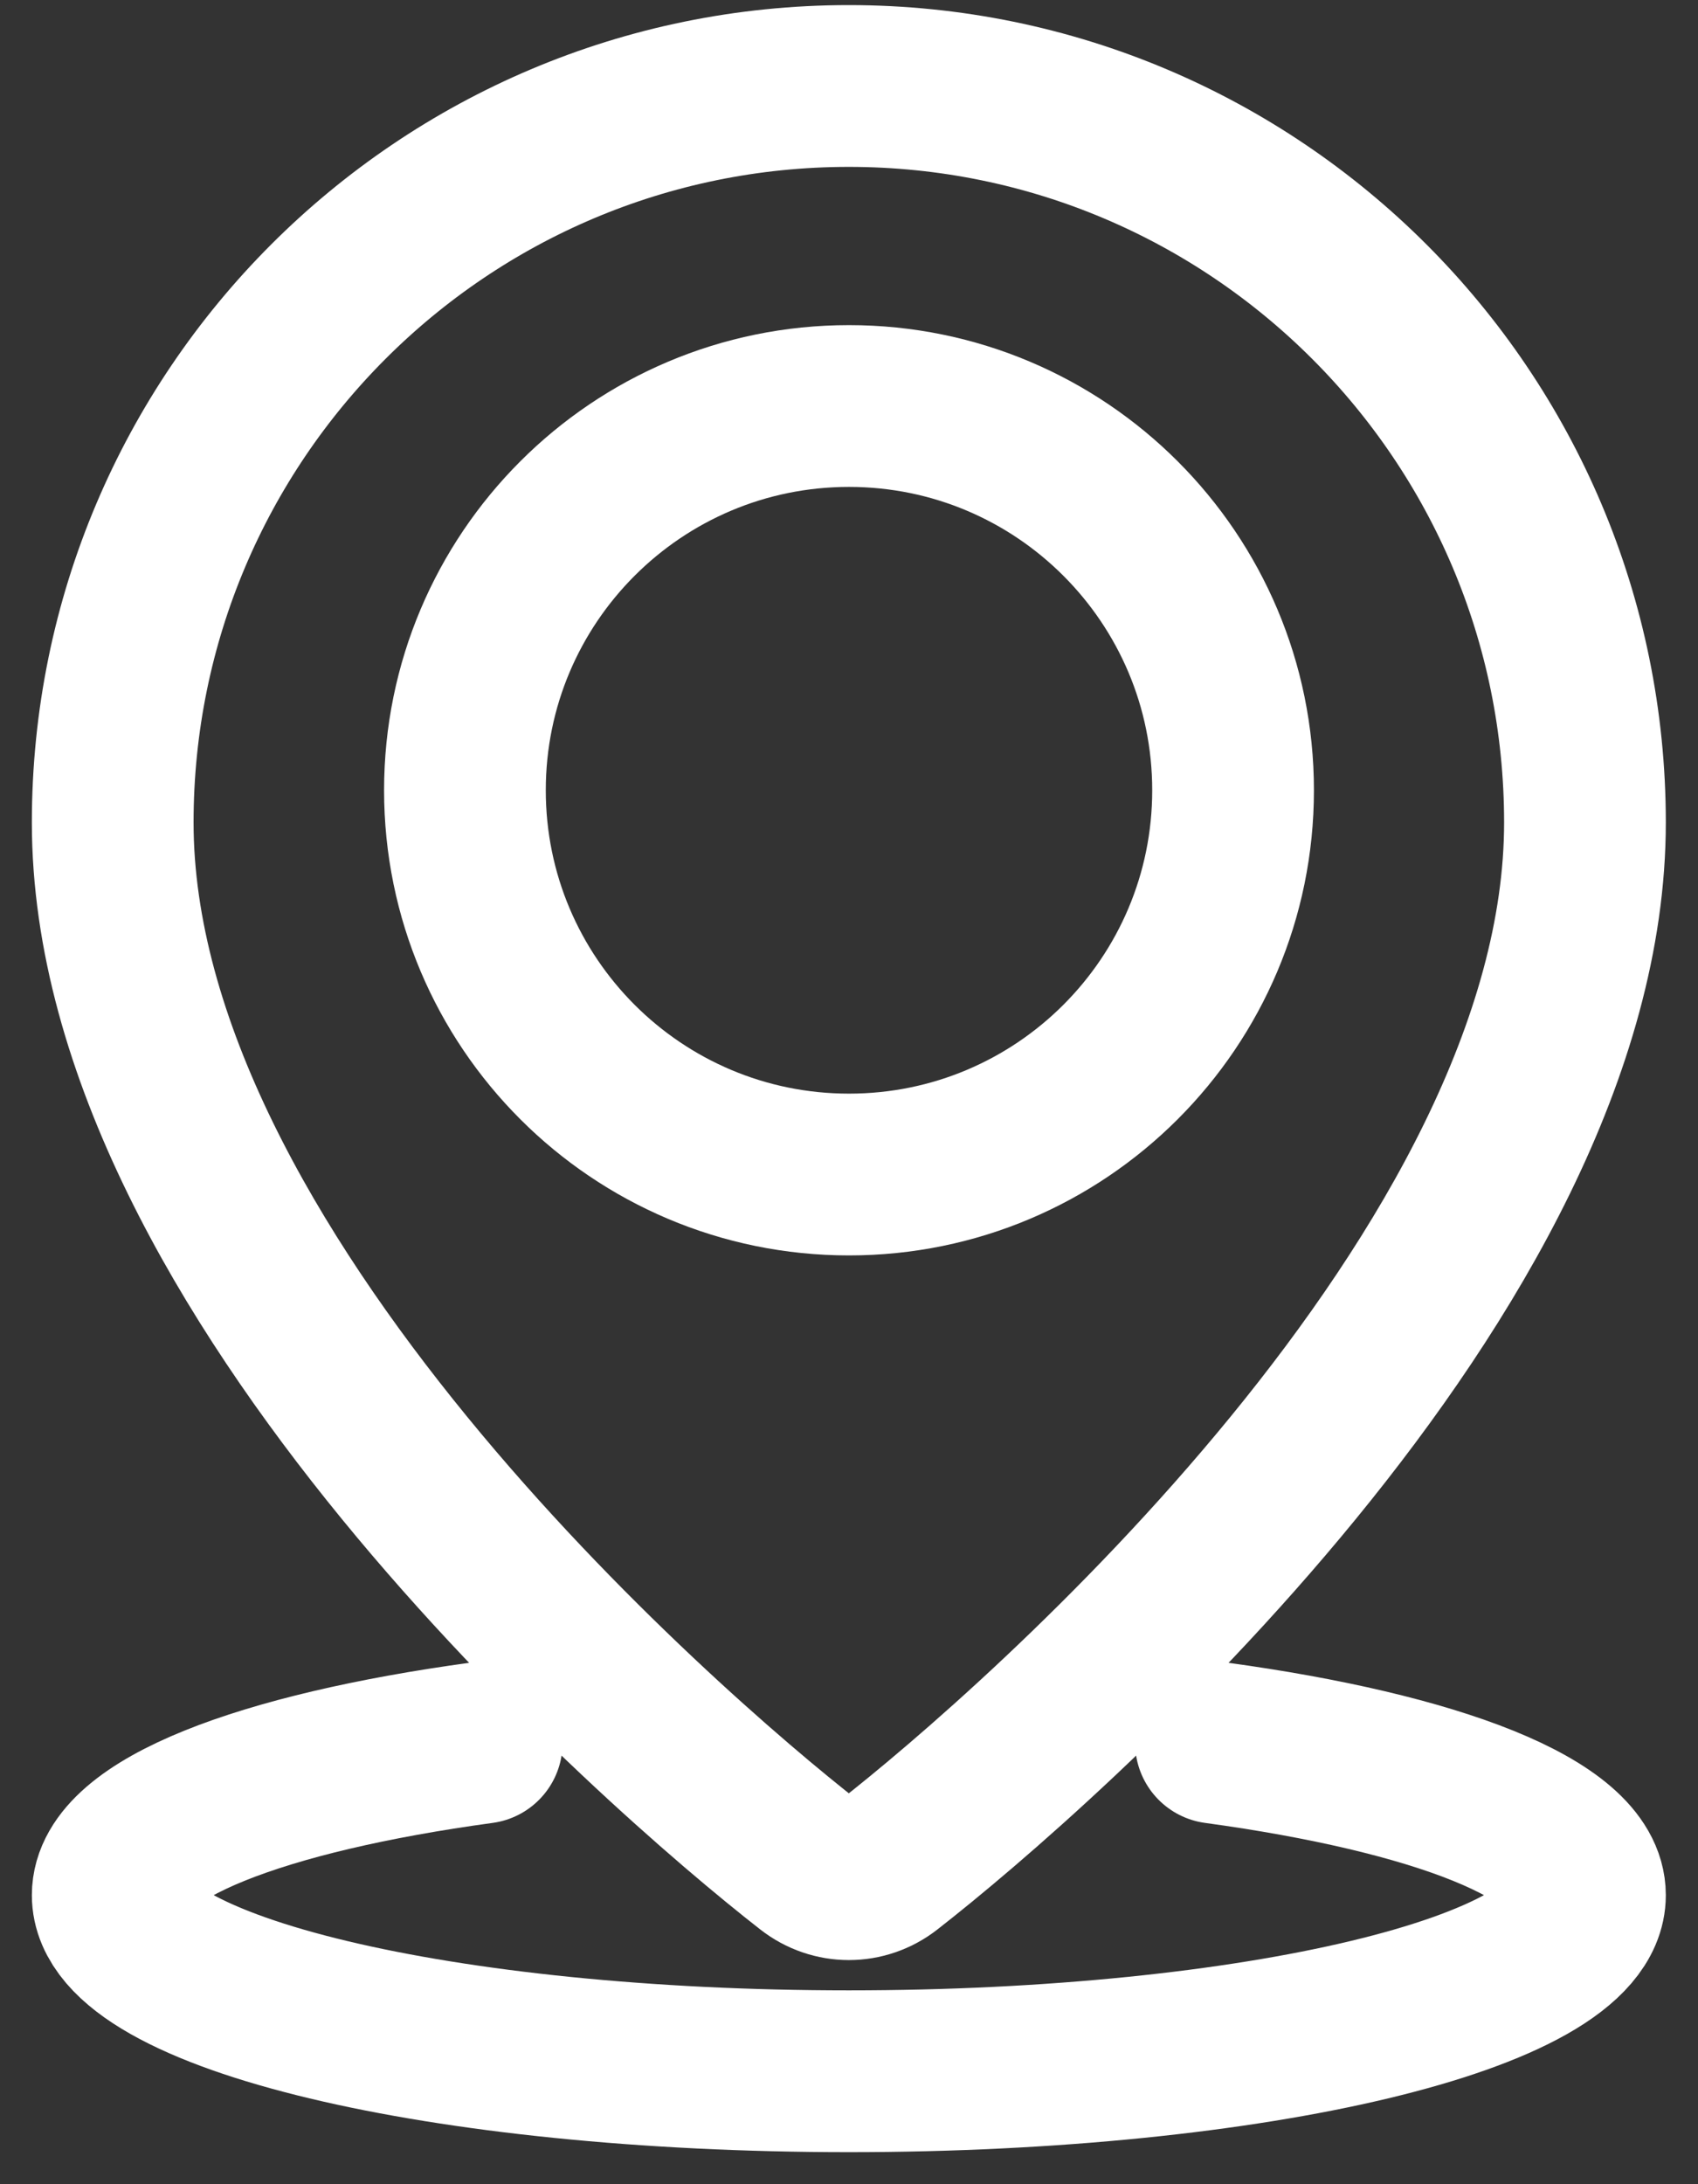
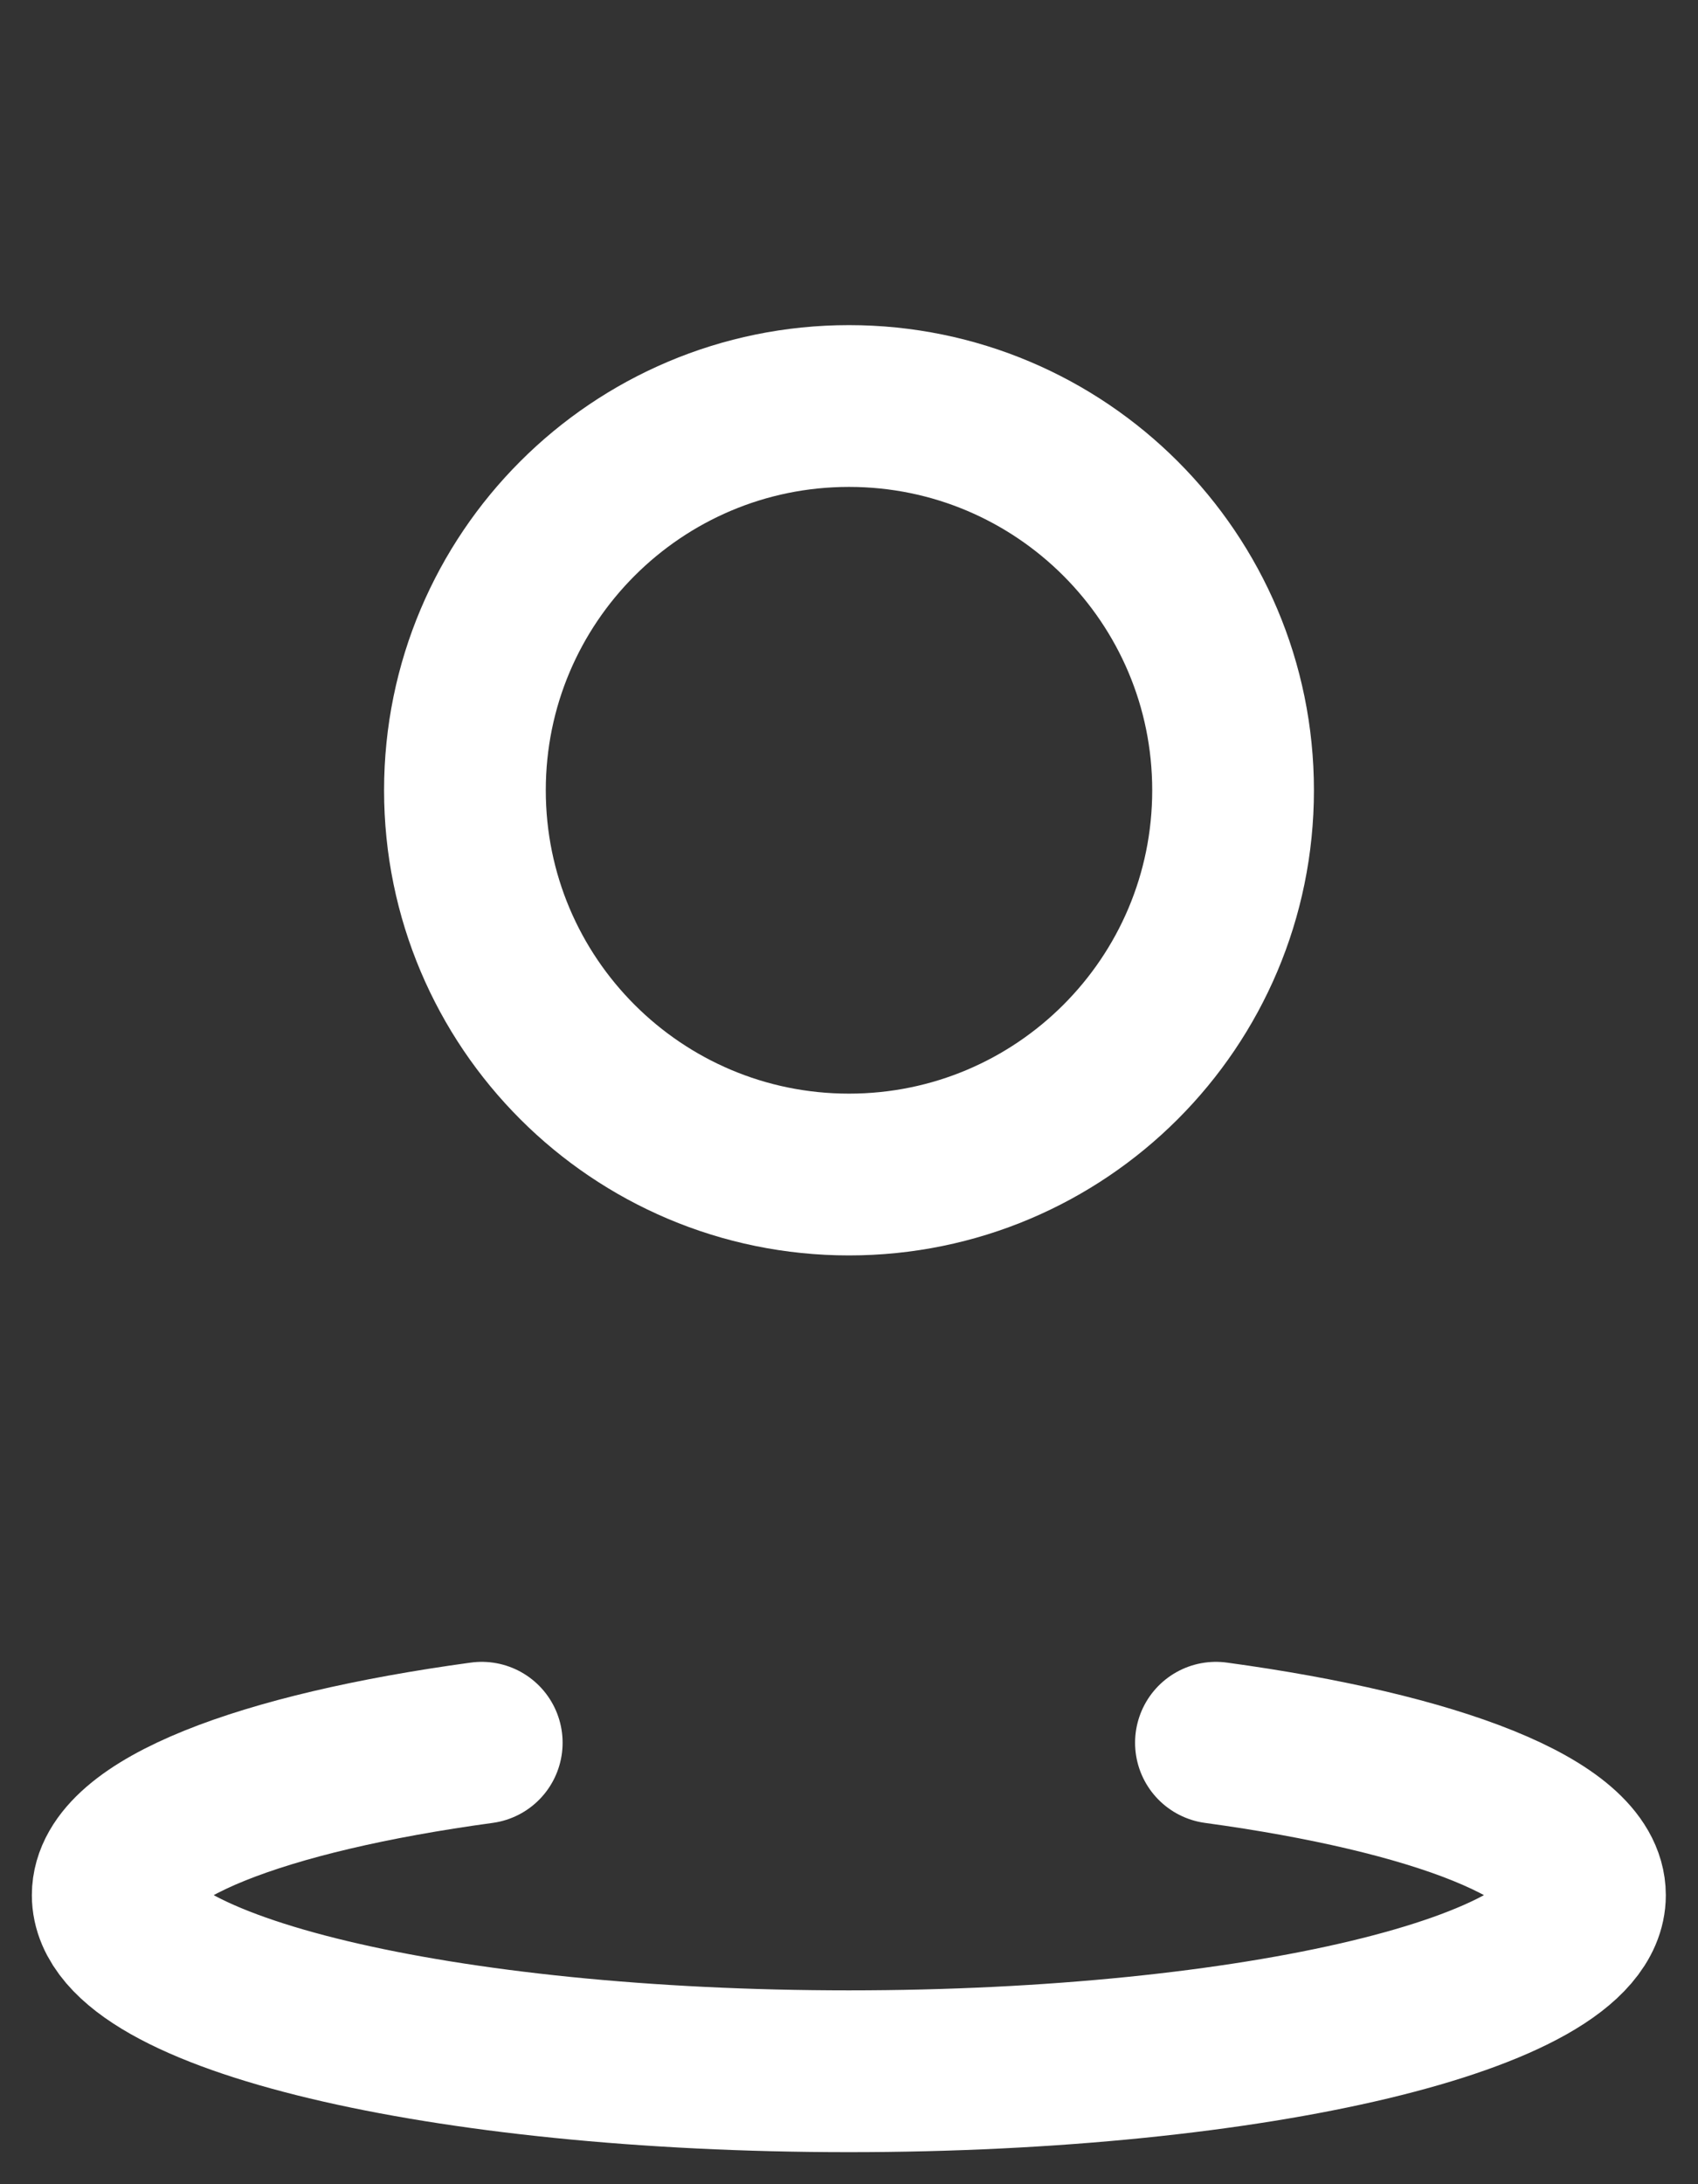
<svg xmlns="http://www.w3.org/2000/svg" width="21" height="27" viewBox="0 0 21 27" fill="none">
  <rect x="0" y="0" width="21" height="27" fill="#333333" stroke="none" />
-   <path d="M19.602 10.167C19.602 15.709 12.856 21.599 10.978 23.063C10.694 23.285 10.302 23.285 10.018 23.063C8.14 21.599 1.394 15.709 1.394 10.167C1.394 5.139 5.47 1.063 10.498 1.063C15.526 1.063 19.602 5.139 19.602 10.167Z" stroke="white" stroke-width="2" stroke-linecap="round" stroke-linejoin="round" />
  <path d="M10.5 14.519C13.123 14.519 15.25 12.393 15.25 9.769C15.25 7.146 13.123 5.019 10.5 5.019C7.877 5.019 5.75 7.146 5.75 9.769C5.75 12.393 7.877 14.519 10.5 14.519Z" stroke="white" stroke-width="2" stroke-linecap="round" stroke-linejoin="round" />
  <path d="M15.038 21.543C17.765 21.915 19.602 22.619 19.602 23.427C19.602 24.63 15.525 25.604 10.498 25.604C5.471 25.604 1.394 24.63 1.394 23.427C1.394 22.619 3.23 21.915 5.958 21.543" stroke="white" stroke-width="2" stroke-linecap="round" stroke-linejoin="round" />
</svg>